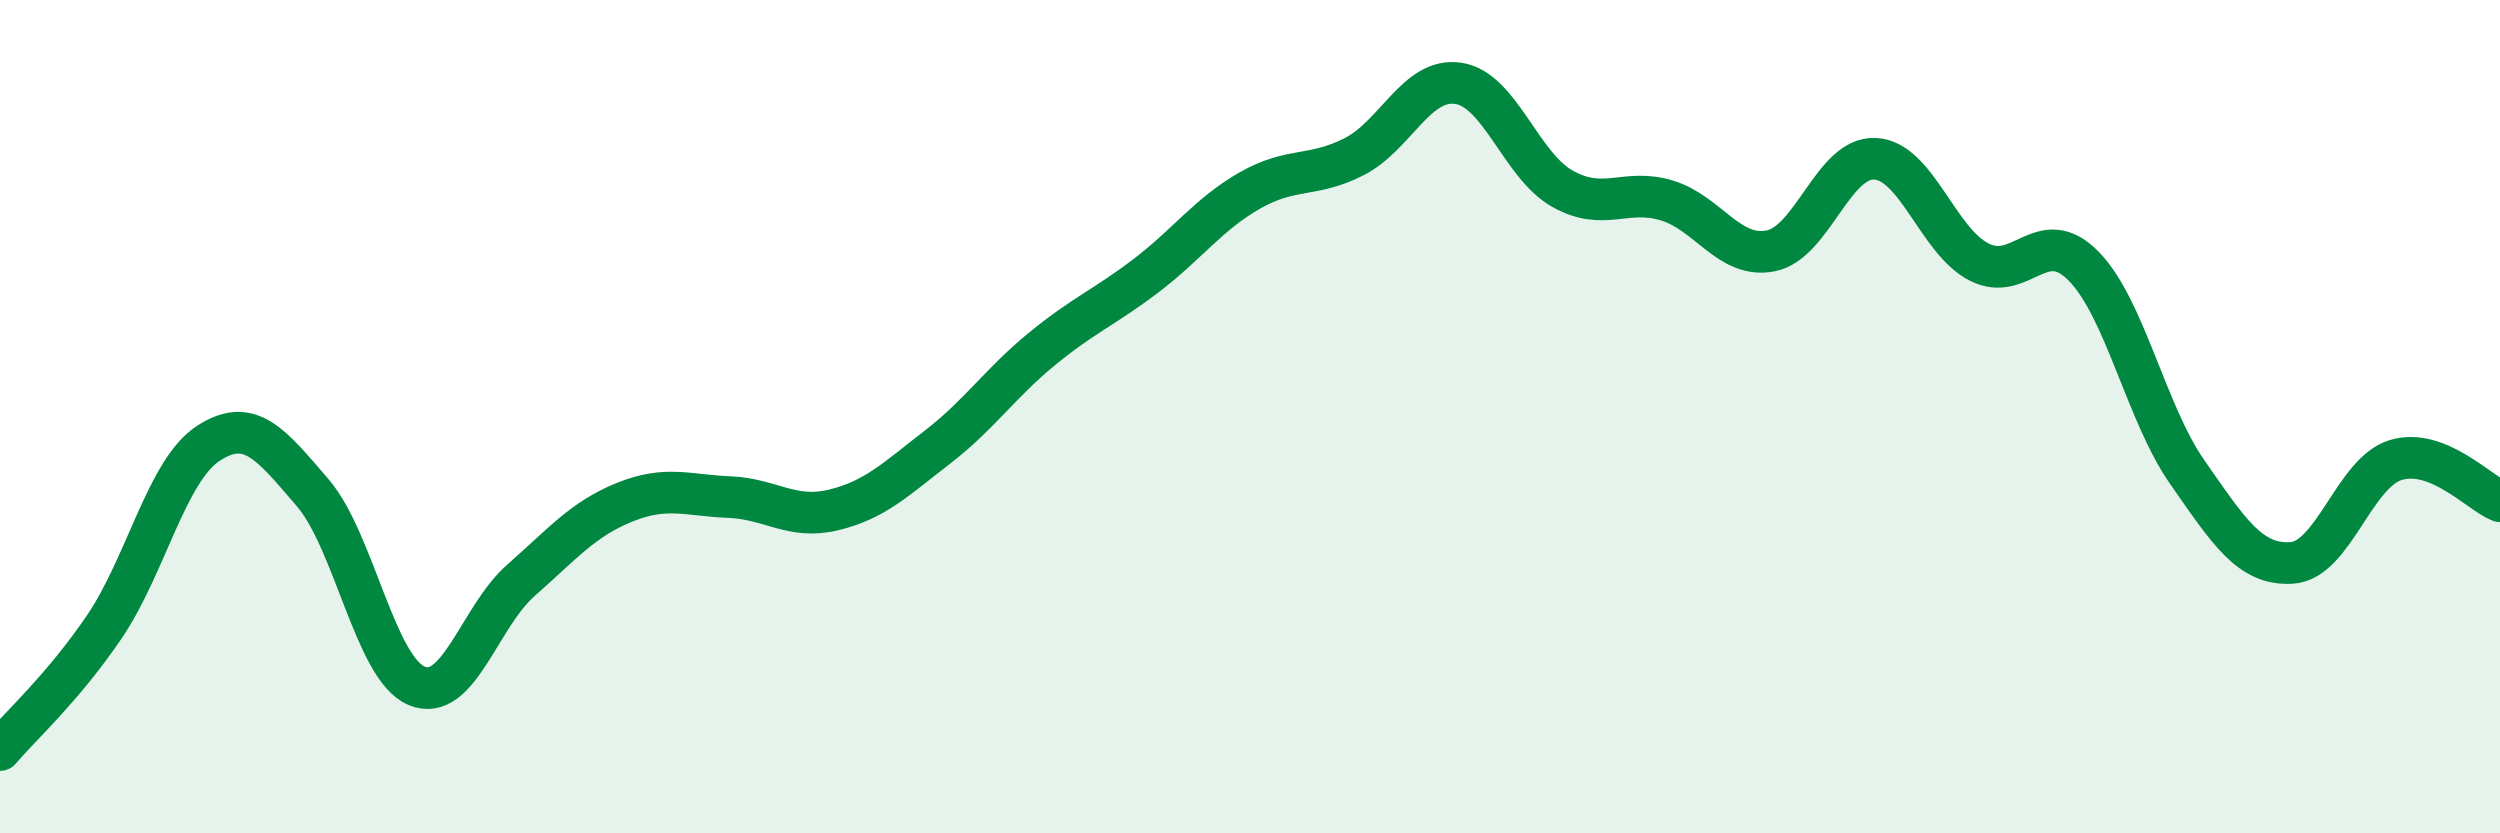
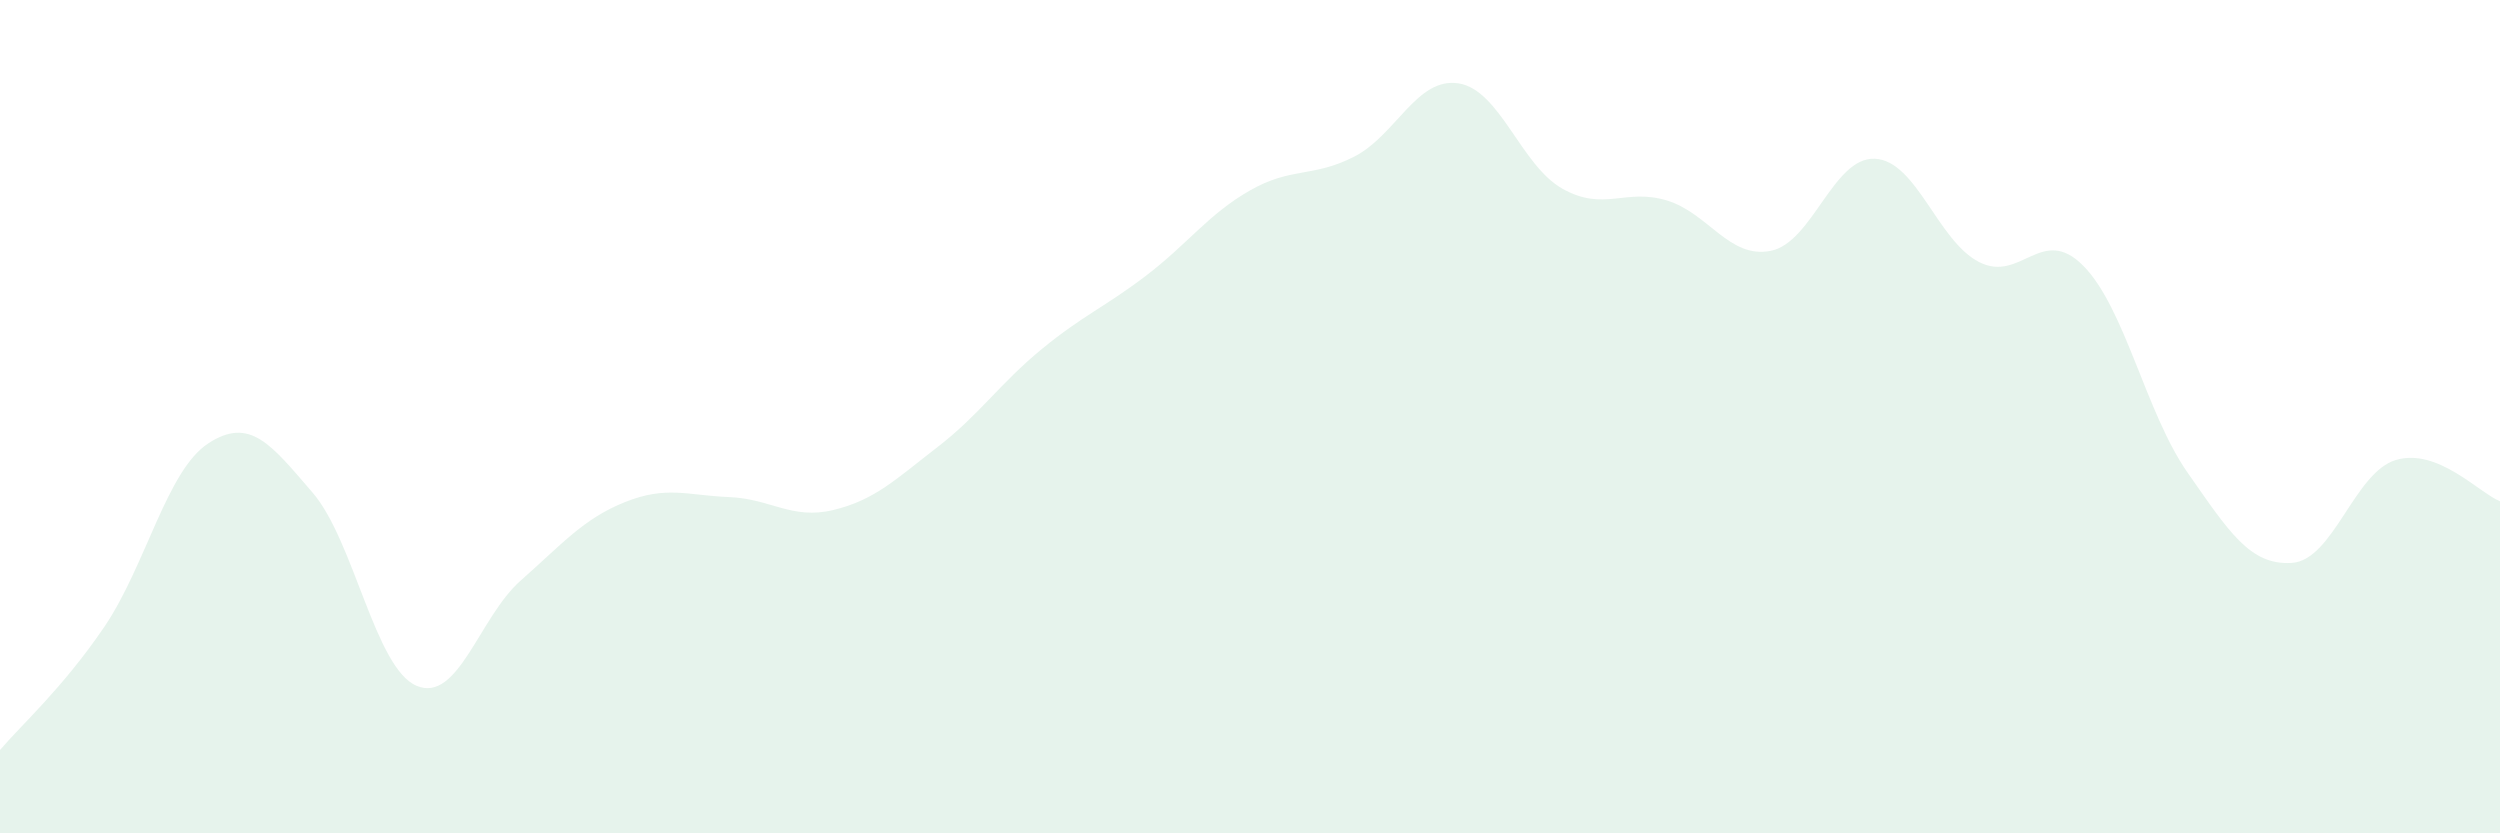
<svg xmlns="http://www.w3.org/2000/svg" width="60" height="20" viewBox="0 0 60 20">
  <path d="M 0,18 C 0.5,17.41 1.5,16.52 2.5,15.05 C 3.5,13.58 4,11.29 5,10.64 C 6,9.99 6.5,10.66 7.5,11.82 C 8.5,12.98 9,16.04 10,16.46 C 11,16.88 11.5,14.81 12.5,13.93 C 13.5,13.05 14,12.45 15,12.05 C 16,11.65 16.5,11.89 17.5,11.93 C 18.5,11.97 19,12.48 20,12.24 C 21,12 21.5,11.5 22.5,10.73 C 23.5,9.96 24,9.2 25,8.38 C 26,7.56 26.5,7.38 27.5,6.62 C 28.5,5.86 29,5.14 30,4.57 C 31,4 31.5,4.27 32.5,3.76 C 33.5,3.25 34,1.85 35,2 C 36,2.15 36.5,3.97 37.5,4.53 C 38.5,5.09 39,4.51 40,4.81 C 41,5.11 41.5,6.22 42.5,6.02 C 43.5,5.82 44,3.76 45,3.81 C 46,3.86 46.5,5.78 47.5,6.29 C 48.5,6.8 49,5.37 50,6.38 C 51,7.39 51.5,9.91 52.5,11.34 C 53.5,12.77 54,13.57 55,13.51 C 56,13.45 56.5,11.34 57.5,11.04 C 58.5,10.74 59.5,11.83 60,12.03L60 20L0 20Z" fill="#008740" opacity="0.1" stroke-linecap="round" stroke-linejoin="round" />
-   <path d="M 0,18 C 0.5,17.41 1.5,16.52 2.5,15.05 C 3.5,13.58 4,11.29 5,10.64 C 6,9.99 6.5,10.66 7.5,11.82 C 8.5,12.98 9,16.04 10,16.46 C 11,16.88 11.5,14.81 12.5,13.93 C 13.5,13.05 14,12.45 15,12.05 C 16,11.65 16.5,11.89 17.5,11.93 C 18.5,11.97 19,12.48 20,12.24 C 21,12 21.5,11.5 22.5,10.73 C 23.5,9.96 24,9.2 25,8.38 C 26,7.56 26.5,7.38 27.5,6.62 C 28.5,5.86 29,5.14 30,4.57 C 31,4 31.5,4.27 32.5,3.76 C 33.5,3.25 34,1.85 35,2 C 36,2.15 36.5,3.97 37.5,4.53 C 38.5,5.09 39,4.51 40,4.81 C 41,5.11 41.5,6.22 42.5,6.02 C 43.5,5.82 44,3.76 45,3.81 C 46,3.86 46.5,5.78 47.5,6.29 C 48.5,6.8 49,5.37 50,6.38 C 51,7.39 51.5,9.91 52.5,11.34 C 53.5,12.77 54,13.57 55,13.51 C 56,13.45 56.5,11.34 57.5,11.04 C 58.5,10.74 59.5,11.83 60,12.03" stroke="#008740" stroke-width="1" fill="none" stroke-linecap="round" stroke-linejoin="round" />
</svg>